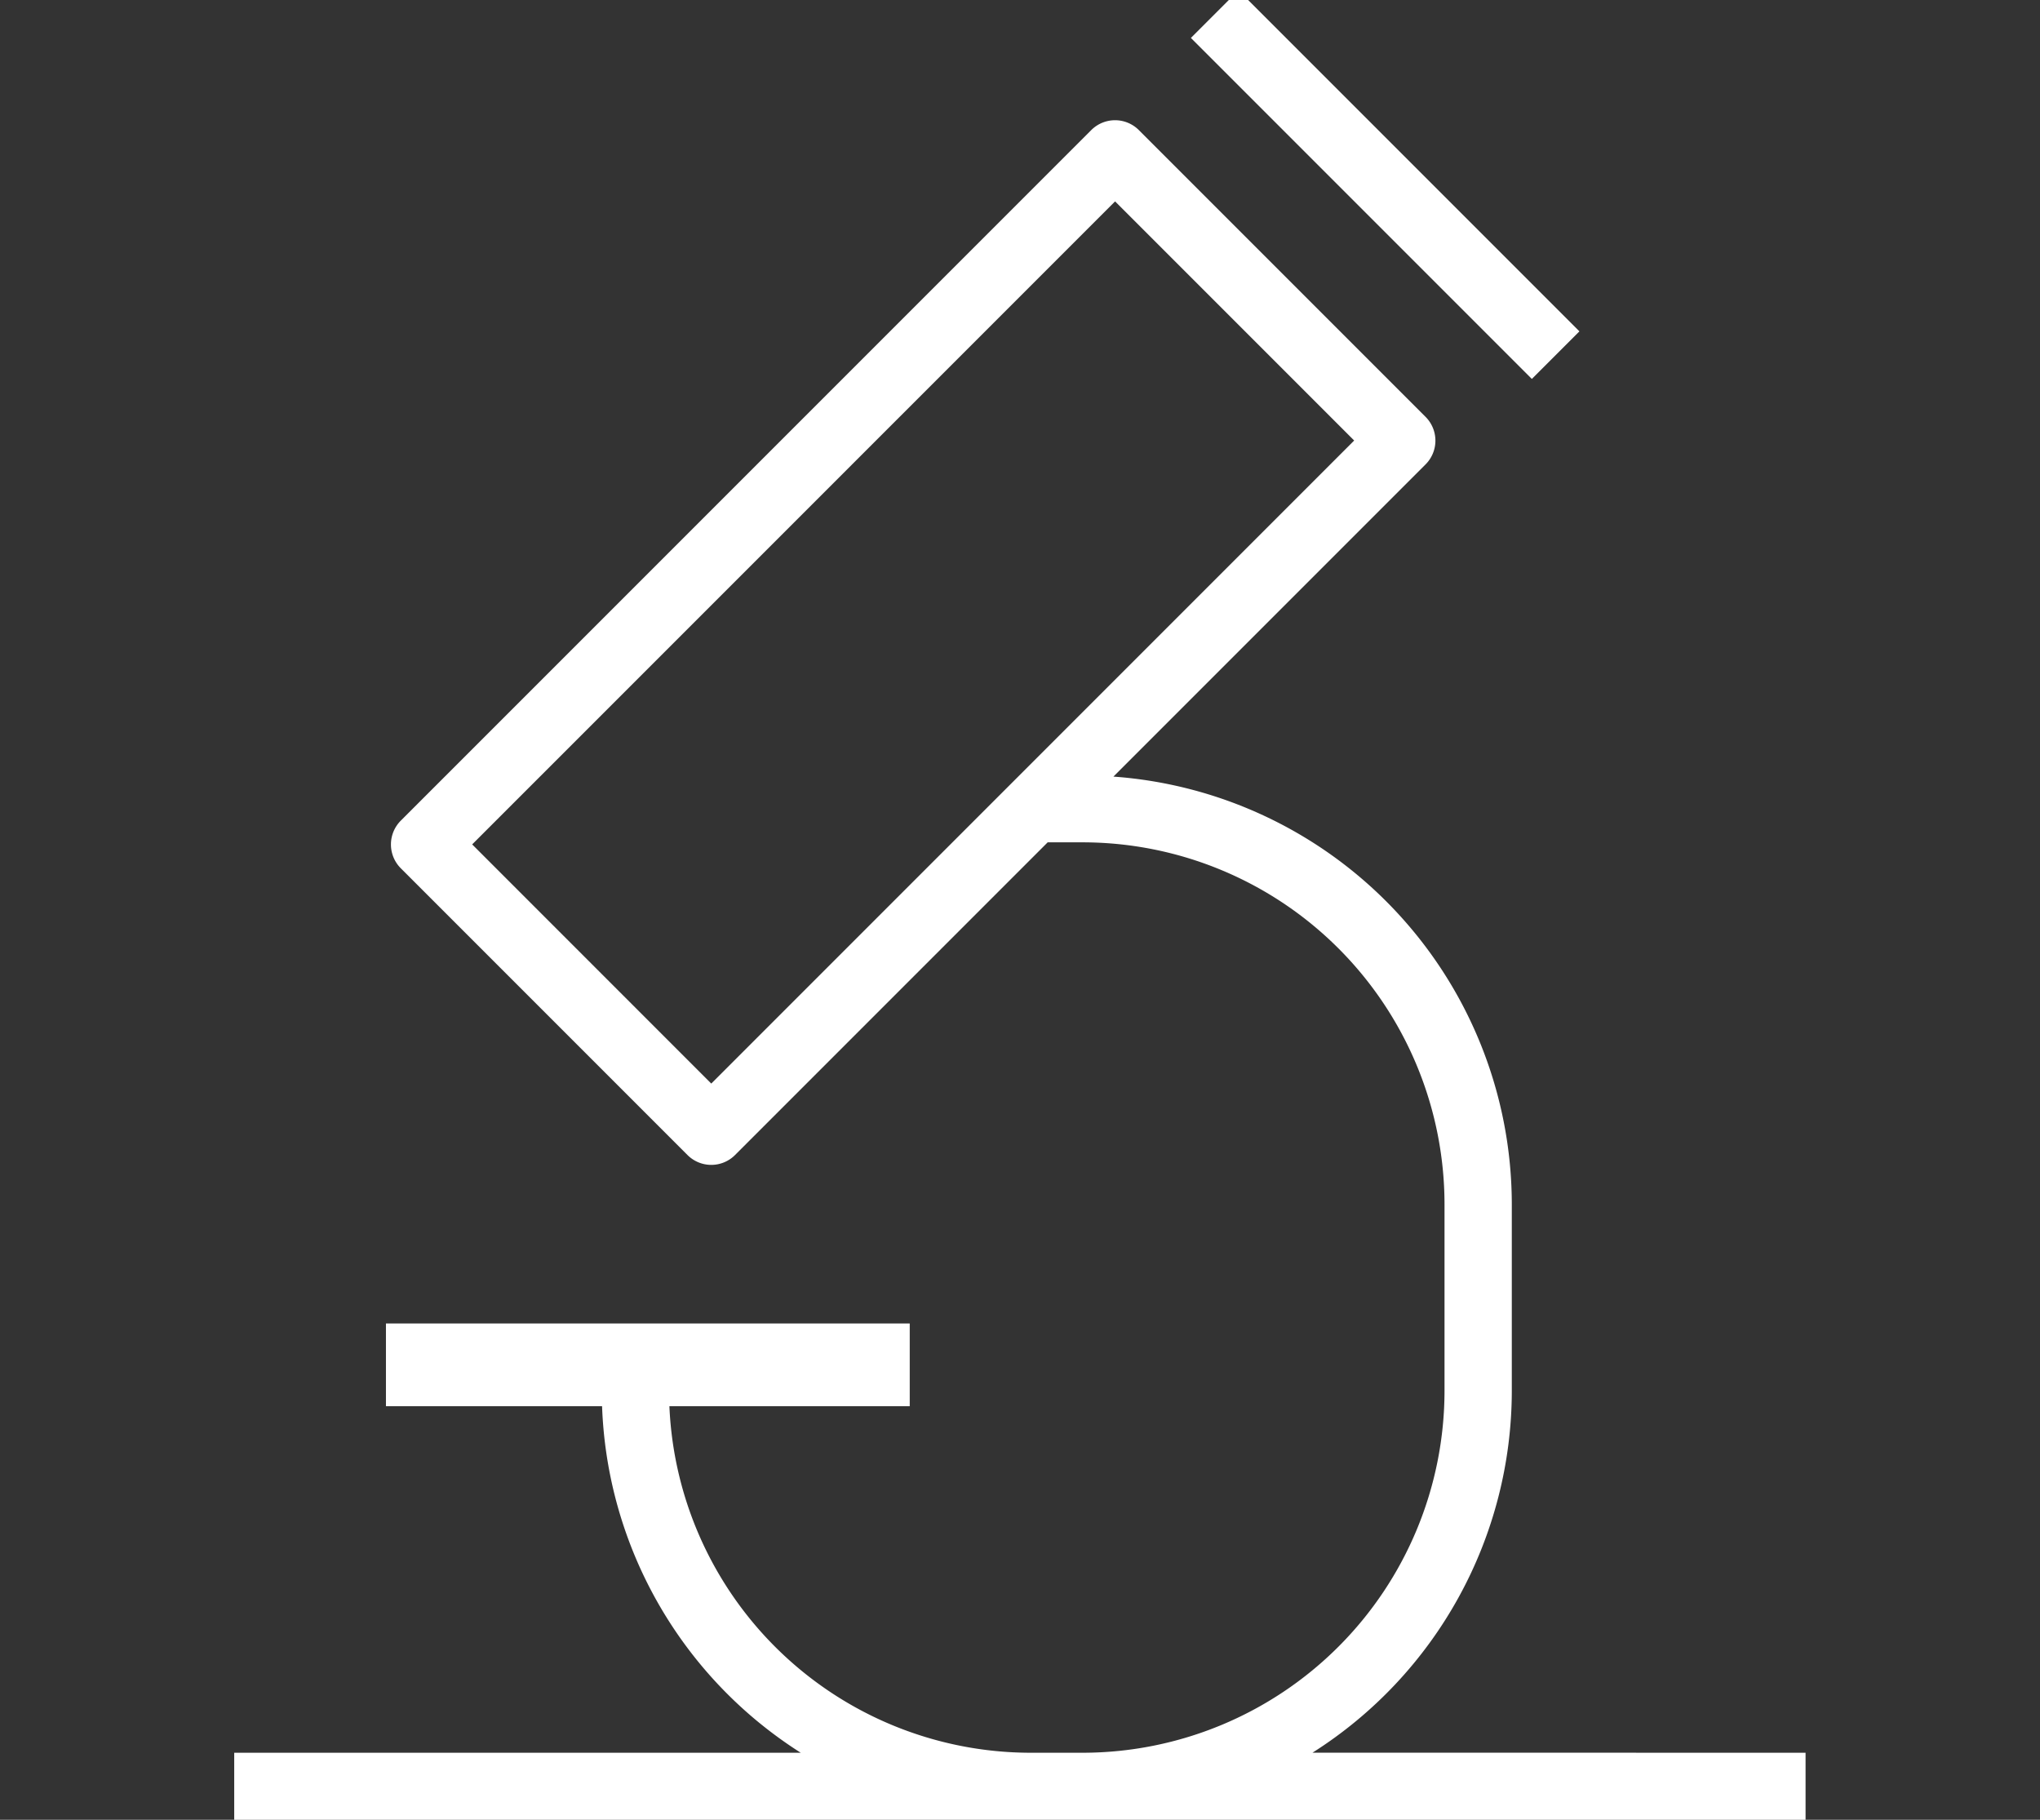
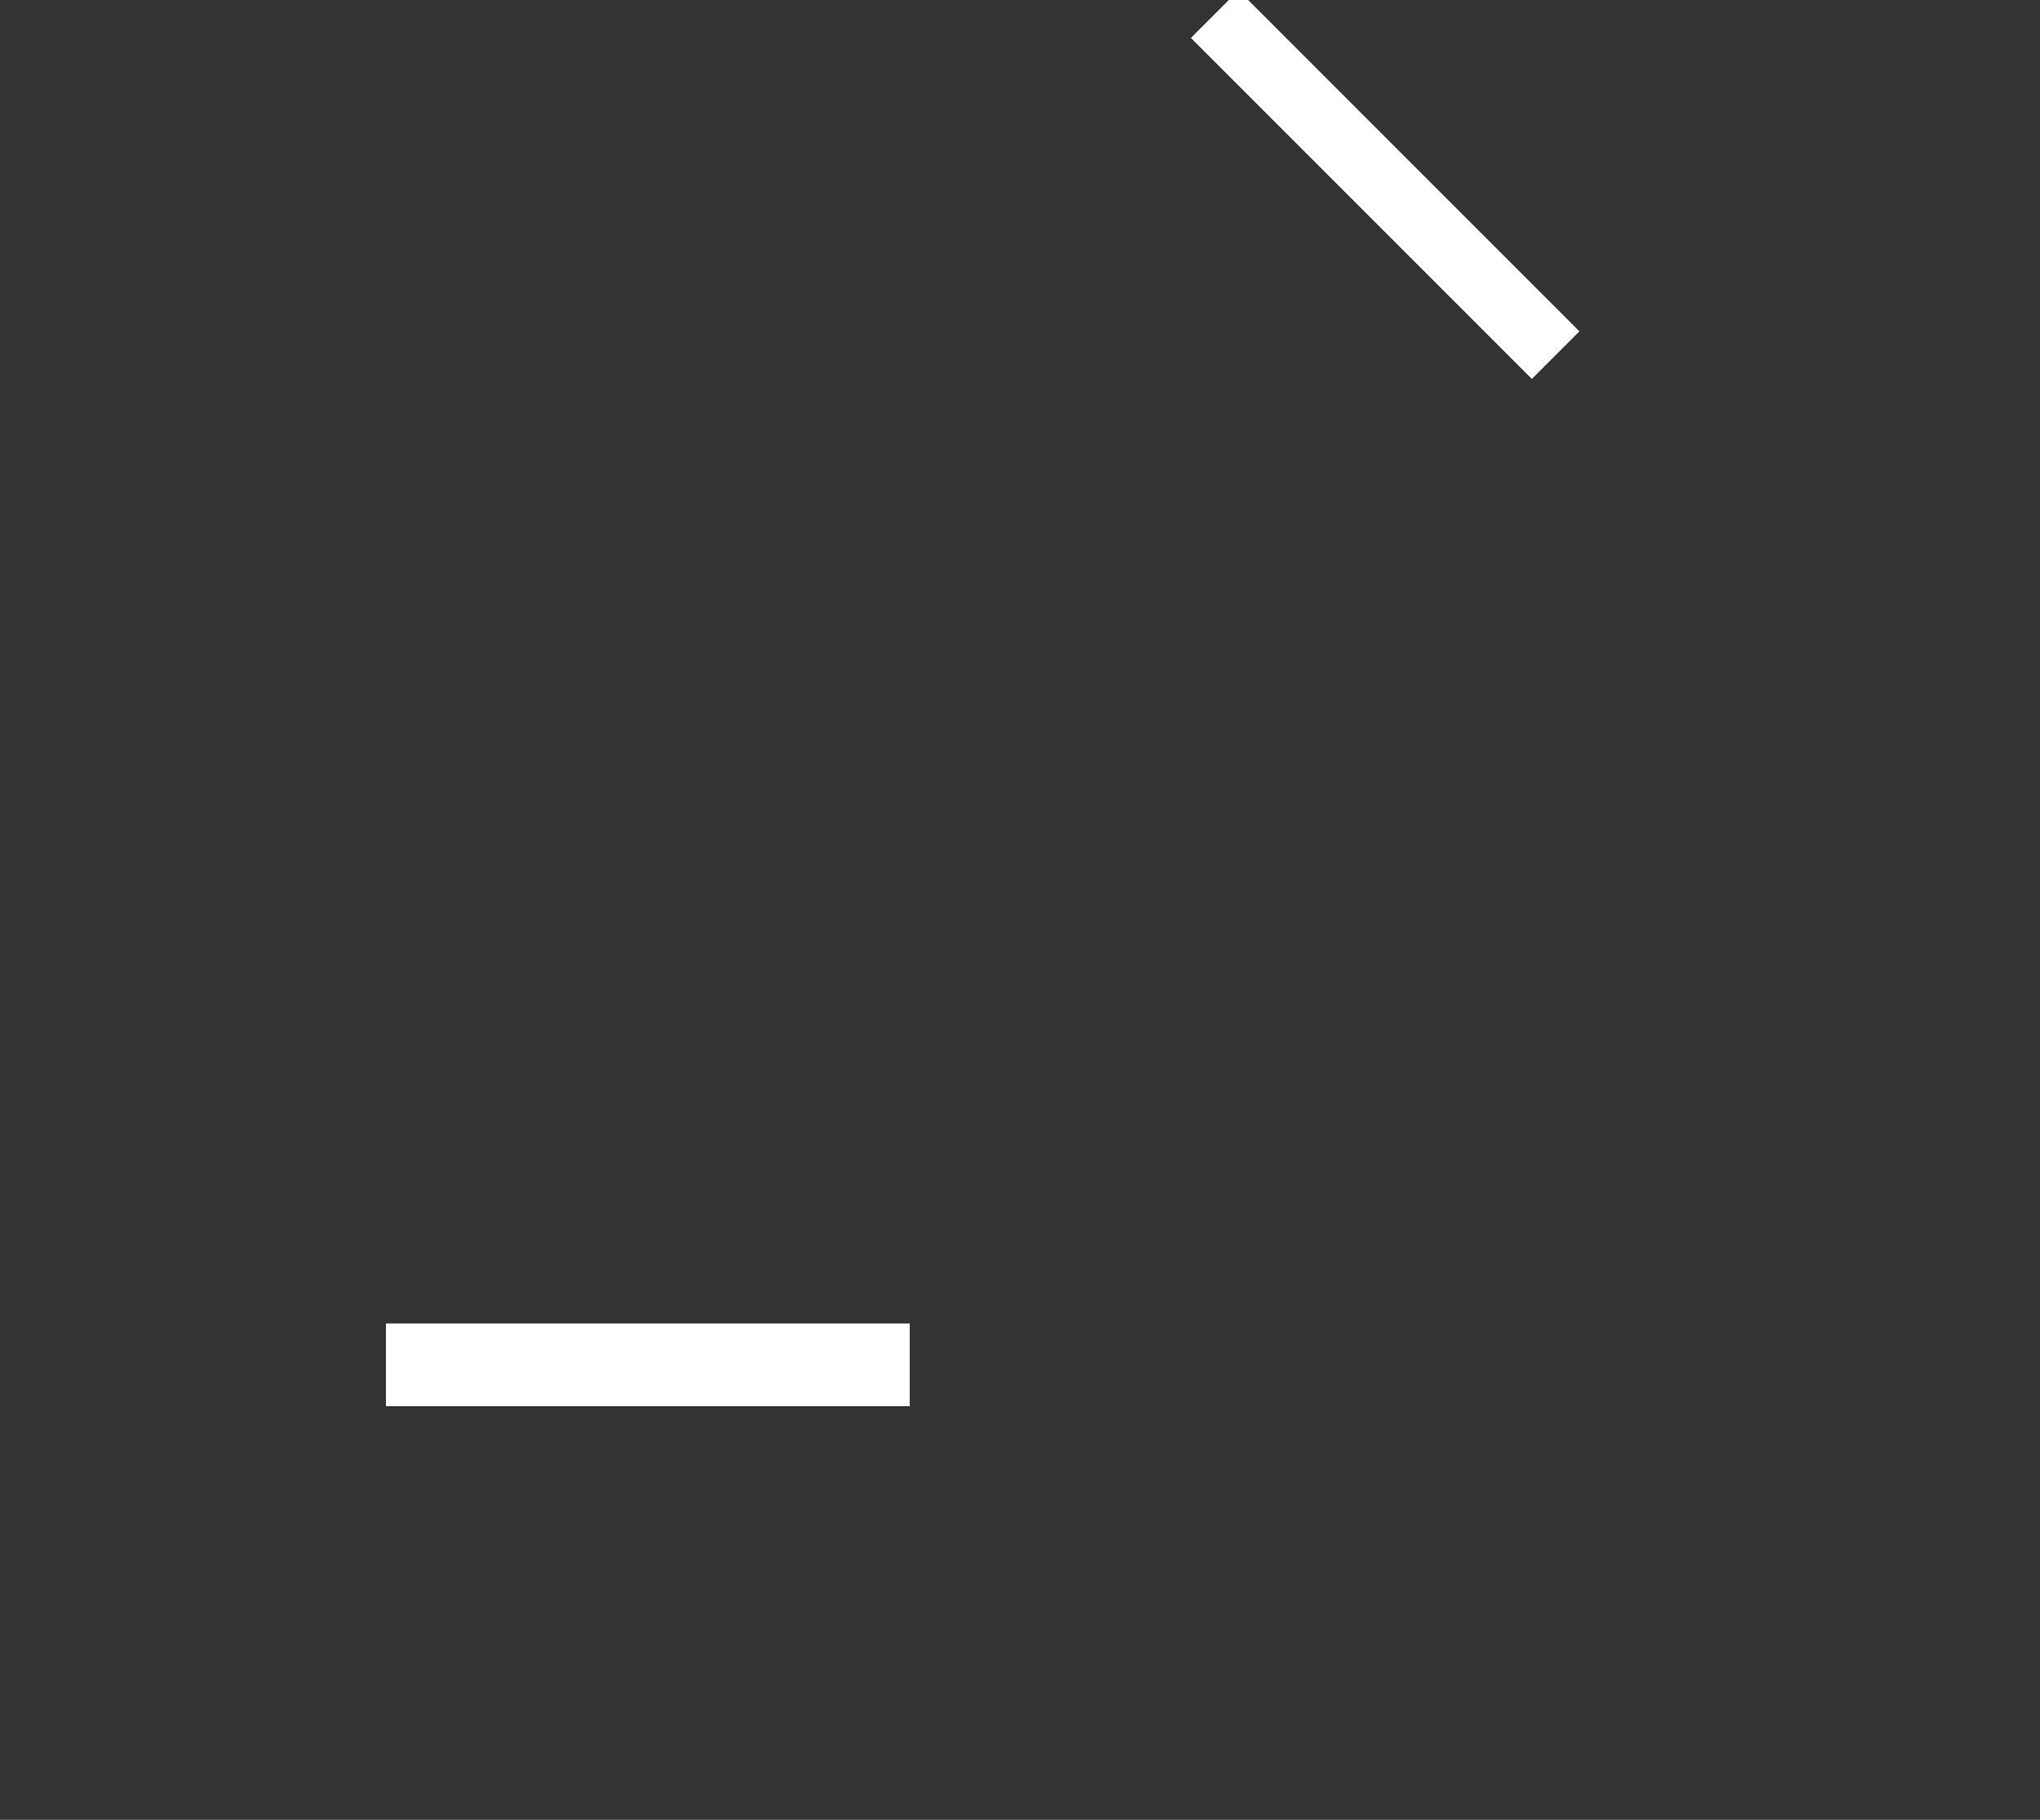
<svg xmlns="http://www.w3.org/2000/svg" width="74" height="66" viewBox="0 0 74 66">
  <rect x="0" y="0" width="74" height="66" fill="#333333" stroke="none" />
  <defs>
    <style>
      .cls-1, .cls-3 {
        fill: #fff;
      }

      .cls-1 {
        stroke: #707070;
      }

      .cls-2 {
        clip-path: url(#clip-path);
      }
    </style>
    <clipPath id="clip-path">
      <rect id="矩形_502" data-name="矩形 502" class="cls-1" width="74" height="66" transform="translate(1381 2859)" />
    </clipPath>
  </defs>
  <g id="蒙版组_60" data-name="蒙版组 60" class="cls-2" transform="translate(-1381 -2859)">
    <g id="组_913" data-name="组 913" transform="translate(-1362.557 779.197)">
      <g id="组_912" data-name="组 912" transform="translate(2752.055 2079.453)">
        <rect id="矩形_500" data-name="矩形 500" class="cls-3" width="2.441" height="17.493" transform="matrix(0.707, -0.707, 0.707, 0.707, 34.701, 1.726)" />
-         <path id="路径_699" data-name="路径 699" class="cls-3" d="M2791.168,2144.448a15.55,15.55,0,0,0,7.229-13.12v-6.78a15.568,15.568,0,0,0-14.451-15.5l11.322-11.322a1.22,1.22,0,0,0,0-1.726l-10.4-10.4a1.22,1.22,0,0,0-1.726,0l-25.047,25.046a1.222,1.222,0,0,0,0,1.726l10.4,10.4a1.219,1.219,0,0,0,1.726,0l11.34-11.34h1.275a13.134,13.134,0,0,1,13.12,13.119v6.78a13.135,13.135,0,0,1-13.12,13.12h-1.9a13.127,13.127,0,0,1-13.106-12.866h8.632v-2.441H2757.9v2.441h7.489a15.545,15.545,0,0,0,7.215,12.866h-20.551v2.441h57v-2.441Zm-21.81-24.267-8.673-8.674,23.321-23.321,8.673,8.673Z" transform="translate(-2752.055 -2080.532)" />
        <rect id="矩形_501" data-name="矩形 501" class="cls-3" width="19" height="3" transform="translate(5.502 48.35)" />
      </g>
    </g>
  </g>
</svg>